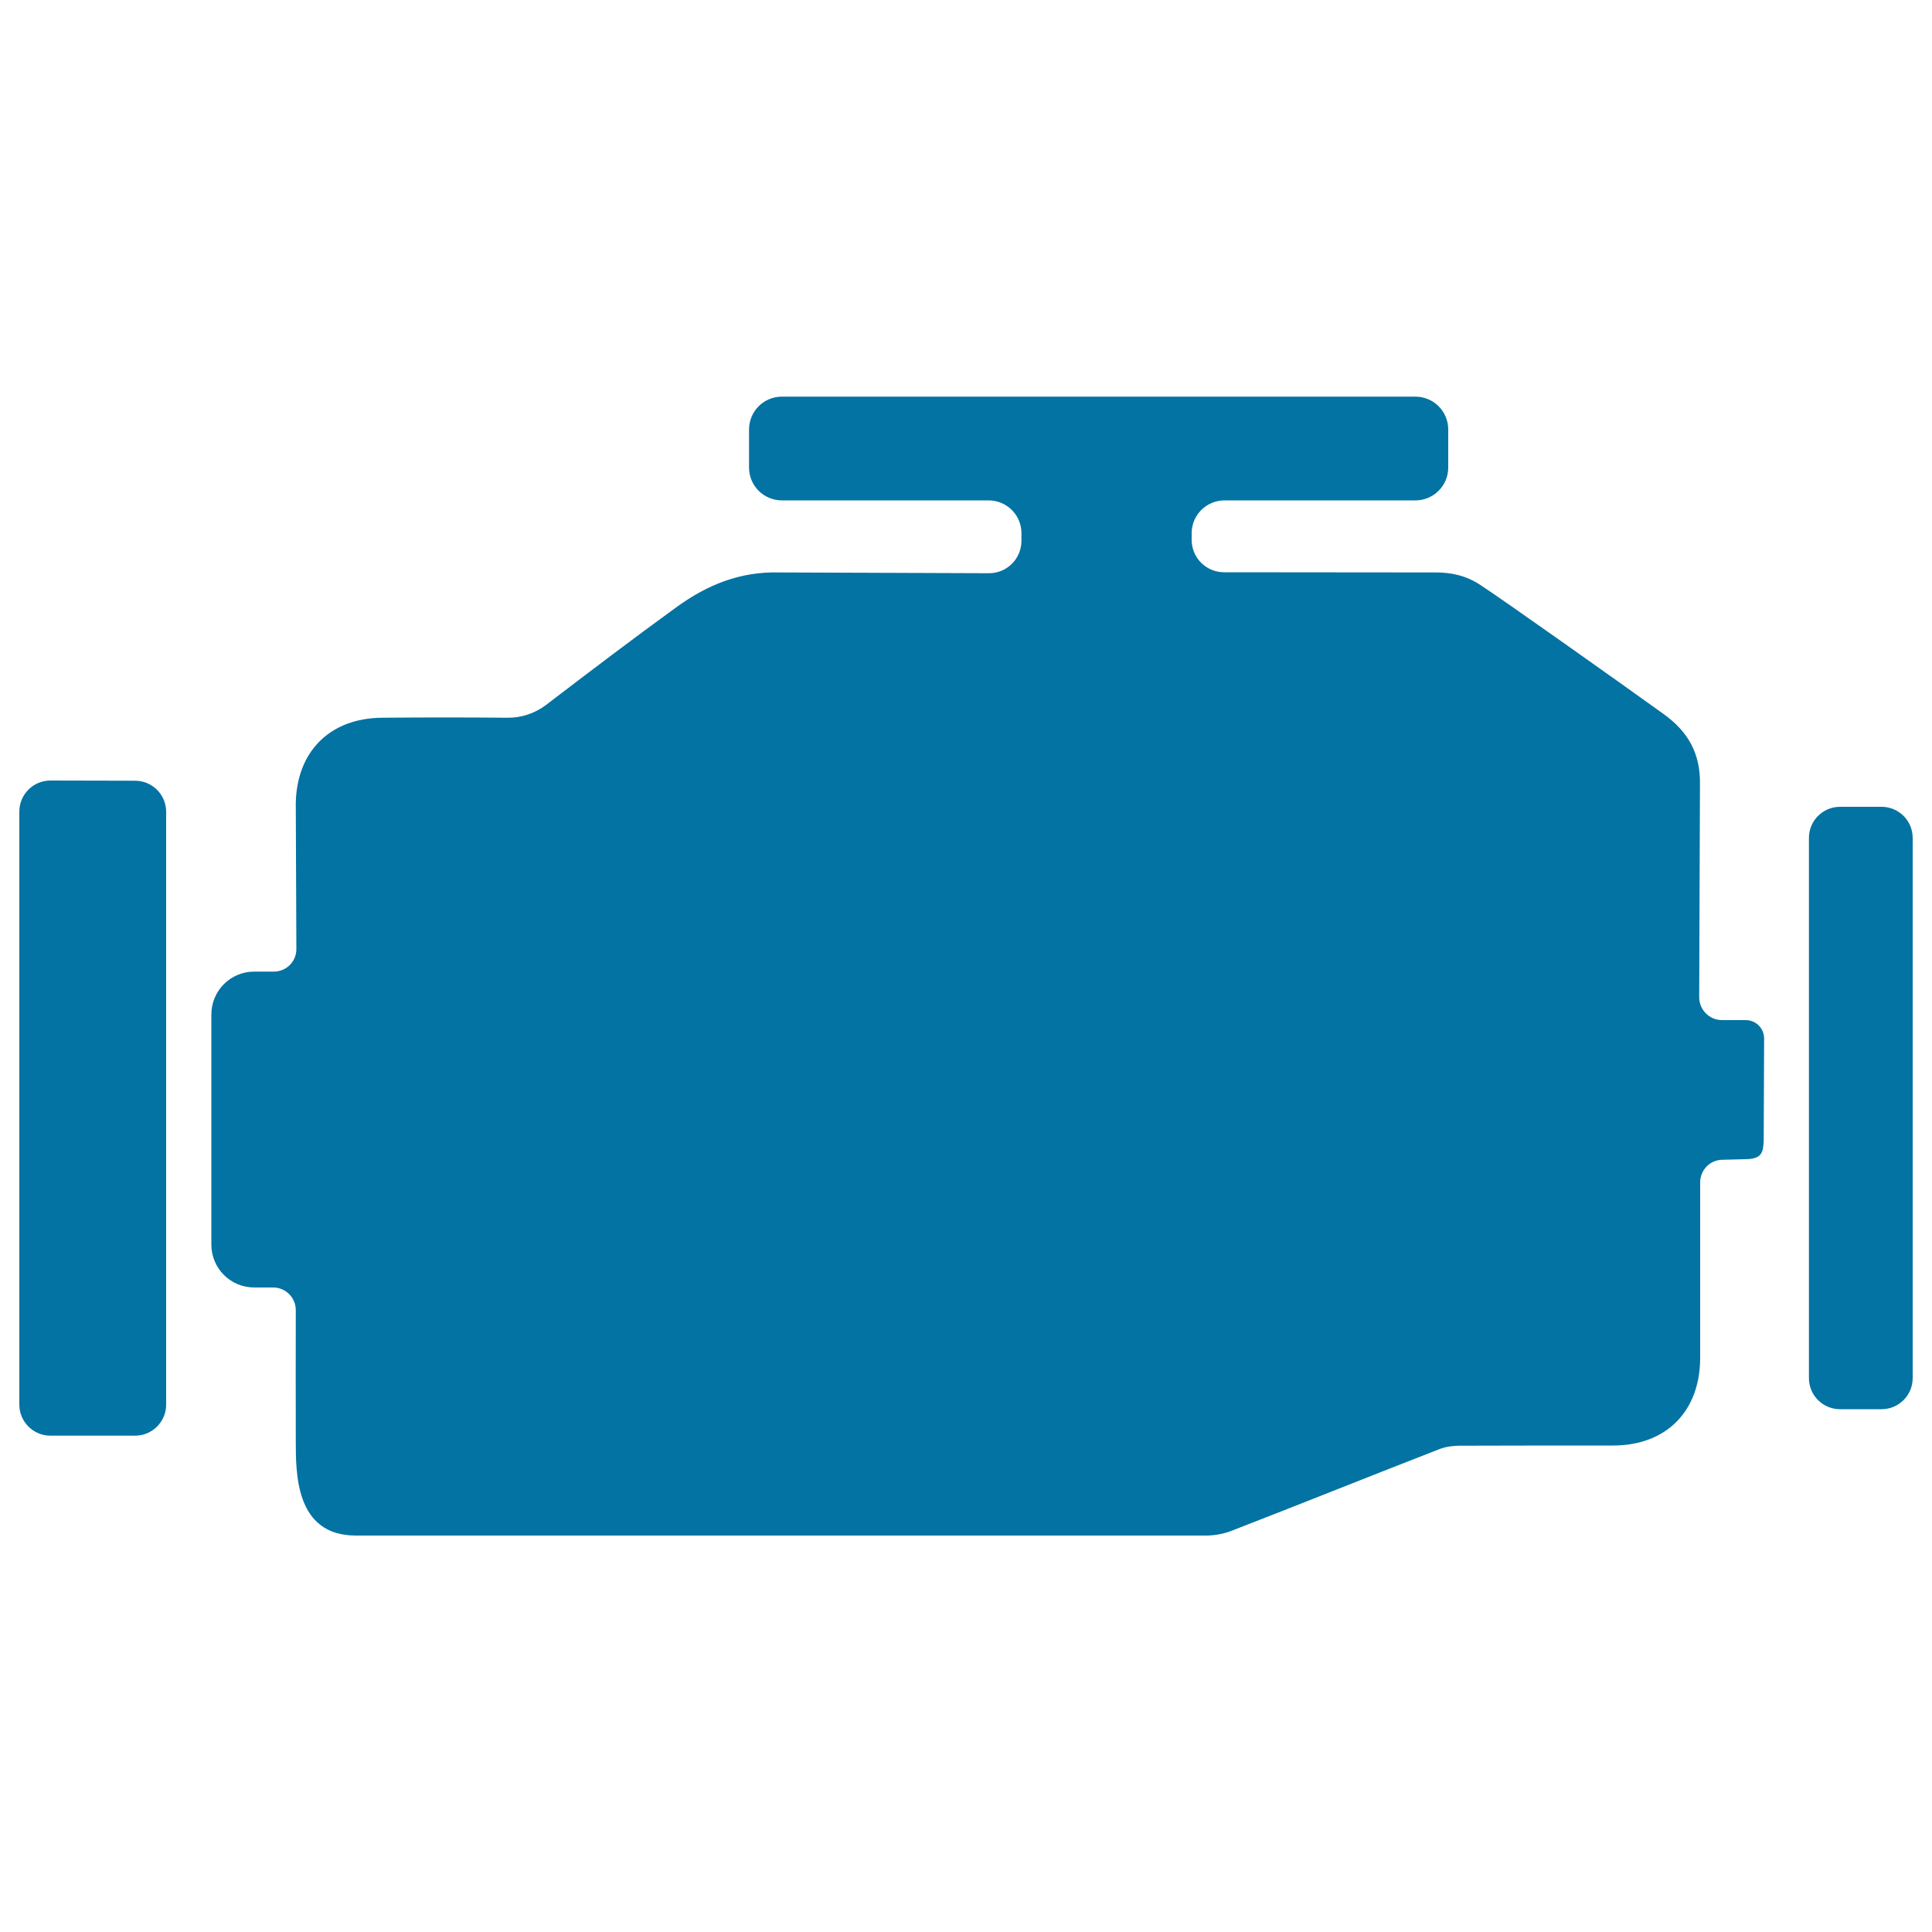
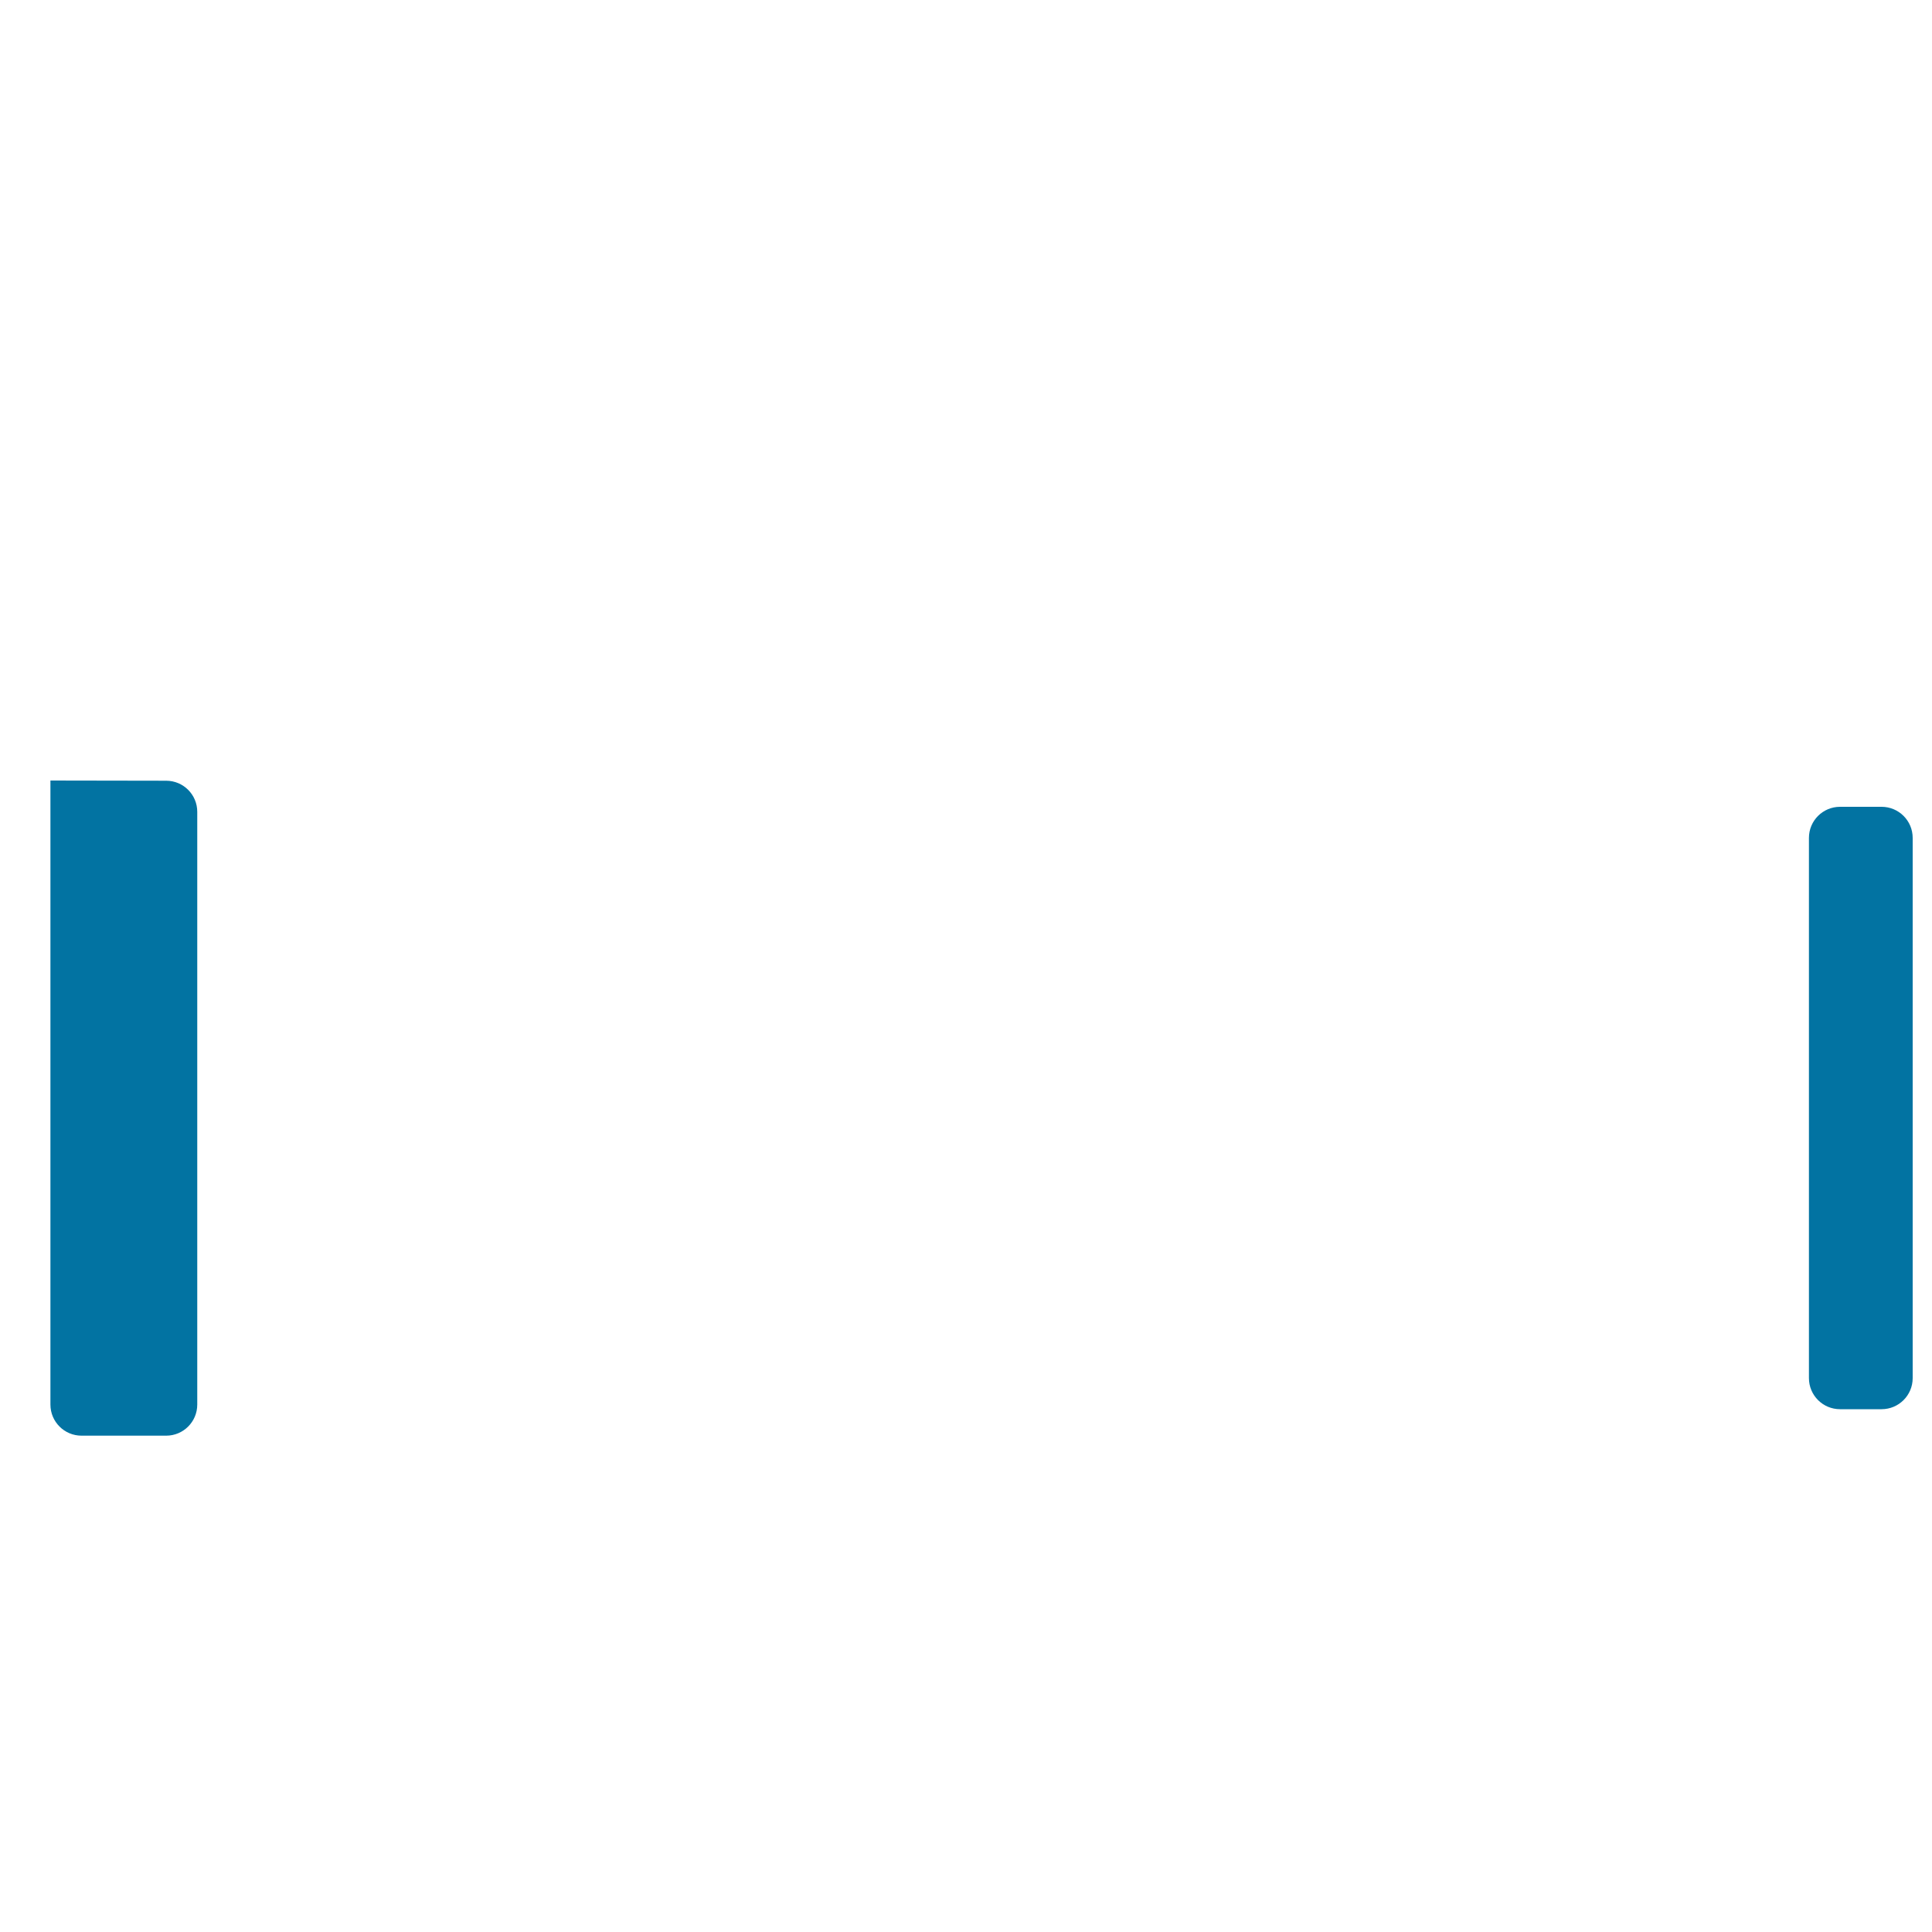
<svg xmlns="http://www.w3.org/2000/svg" viewBox="0 0 1000 1000" style="fill:#0273a2">
  <title>Engine SVG icon</title>
  <g>
    <g>
      <path d="M973.9,417.6h-21.5c-8.9,0-16.1,7.2-16.1,16.1v279.6c0,8.9,7.2,16.1,16.1,16.1h21.5c8.9,0,16.1-7.2,16.1-16.1V433.7C990,424.8,982.8,417.6,973.9,417.6z" />
-       <path d="M26.1,404c-8.9,0-16.1,7.2-16.1,16.1V727c0,8.9,7.2,16.1,16.1,16.1h43.8c8.9,0,16.1-7.2,16.1-16.1V420.2c0-8.9-7.2-16.1-16.1-16.1L26.1,404L26.1,404z" />
-       <path d="M637.8,792.2c35.9-13.9,71.6-28.3,107.4-42.2c3.2-1.2,6.9-1.7,10.3-1.7c26.5-0.1,53-0.1,79.4-0.1c27.5,0,45.1-17.7,45.1-45.4v-90.8c0-6.5,5.2-11.7,11.6-11.7l11.4-0.3c9.1,0,9.6-3.5,9.9-9.8l0.2-52.7c0-5.2-4.2-9.5-9.5-9.5h-12.3c-6.5,0-11.8-5.3-11.8-11.8l0.4-110.1c0.3-16.3-6.3-27.5-18.8-36.5c-21.5-15.5-84.7-60.3-95-66.9c-7.1-4.7-14.9-6.5-23.5-6.4l-109-0.1c-9.3,0-16.8-7.5-16.8-16.8V276c0-9.4,7.6-17,17-17h98.8c9.4,0,17-7.6,17-17v-19.7c0-9.4-7.6-17-17-17H404.7c-9.4,0-17,7.6-17,17v19.7c0,9.4,7.6,17,17,17h107c9.4,0,17,7.6,17,17v3.9c0,9.3-7.5,16.9-17,16.8l-108-0.4c-20.6-0.6-37.5,6.4-53.2,17.7c-22.9,16.6-45.4,33.7-67.9,50.9c-5.7,4.3-12.8,6.7-19.9,6.6c-21.6-0.2-43.3-0.2-65,0c-26.9,0.2-44.3,17.5-44.6,44.6l0.3,75.2c0,6.4-5.2,11.6-11.7,11.6h-10.1c-12.3,0-22.2,9.9-22.2,22.2v119.1c0,12.3,9.9,22.2,22.2,22.2h9.8c6.4,0,11.7,5.2,11.7,11.7c0,17.1-0.1,49,0,67.4c0,17.1-0.3,49.3,31.1,49.3h439.9C628.7,794.8,633.6,793.9,637.8,792.2z" />
+       <path d="M26.1,404V727c0,8.9,7.2,16.1,16.1,16.1h43.8c8.9,0,16.1-7.2,16.1-16.1V420.2c0-8.9-7.2-16.1-16.1-16.1L26.1,404L26.1,404z" />
    </g>
  </g>
</svg>